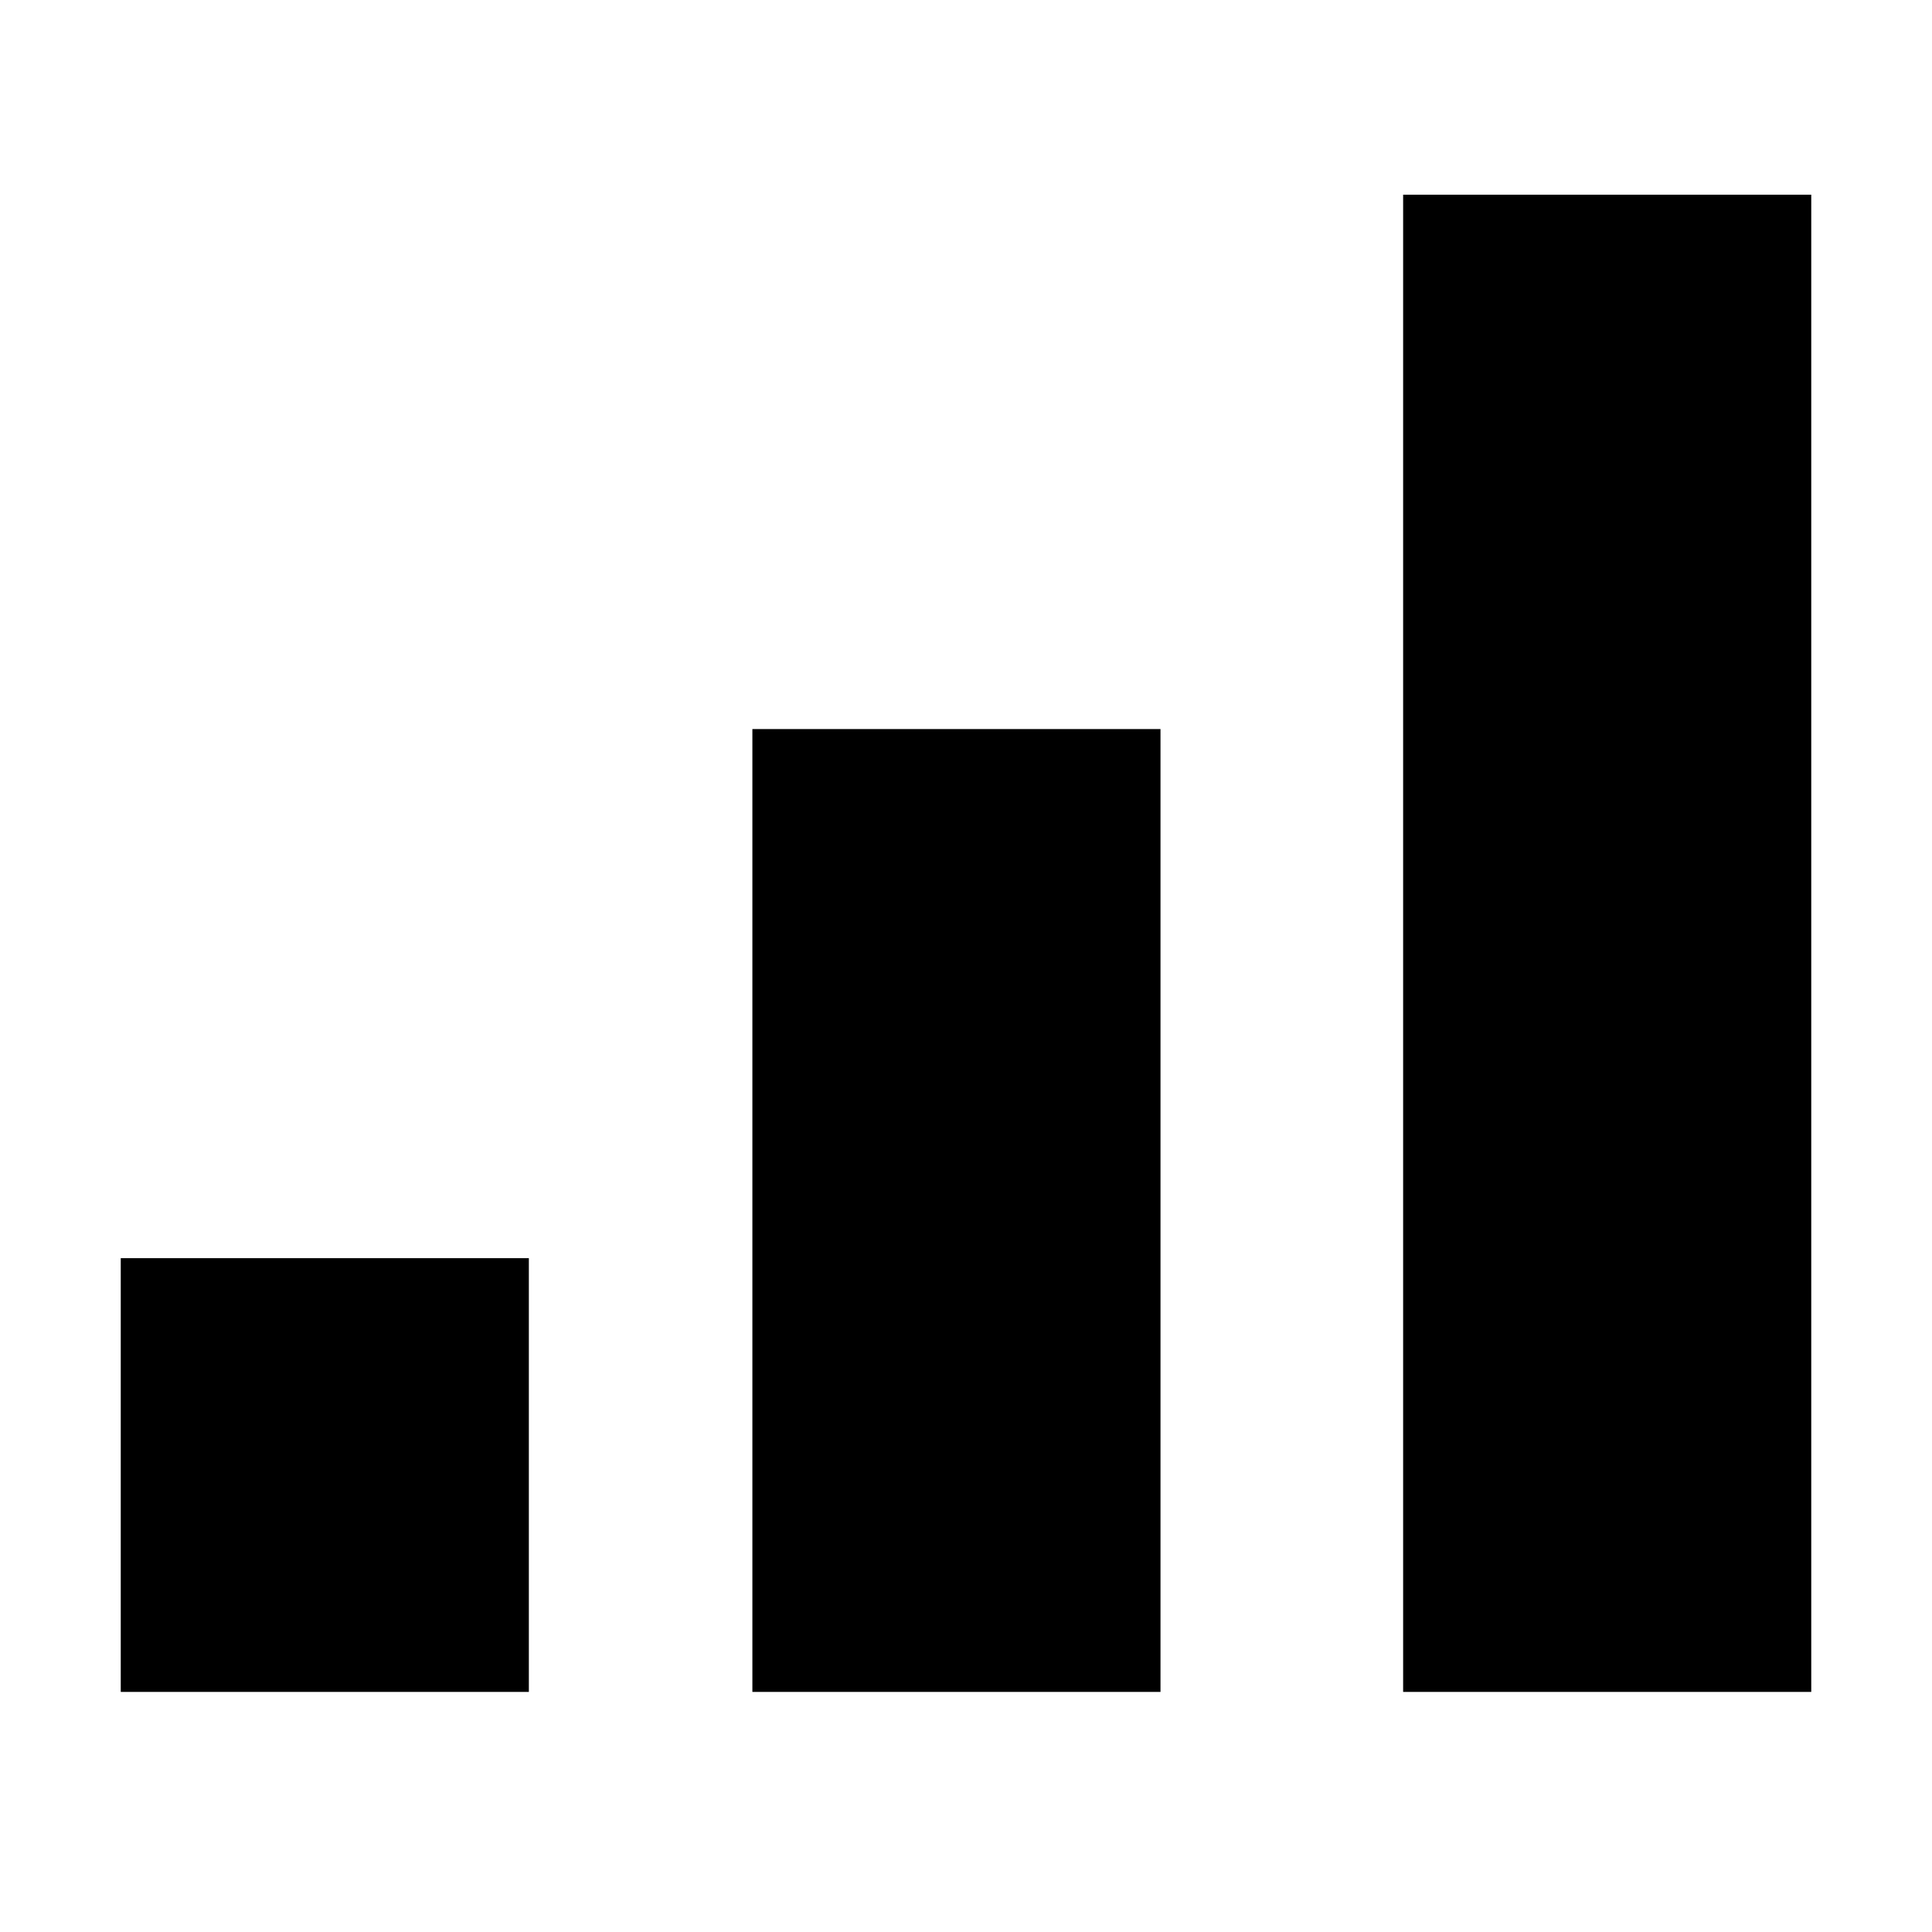
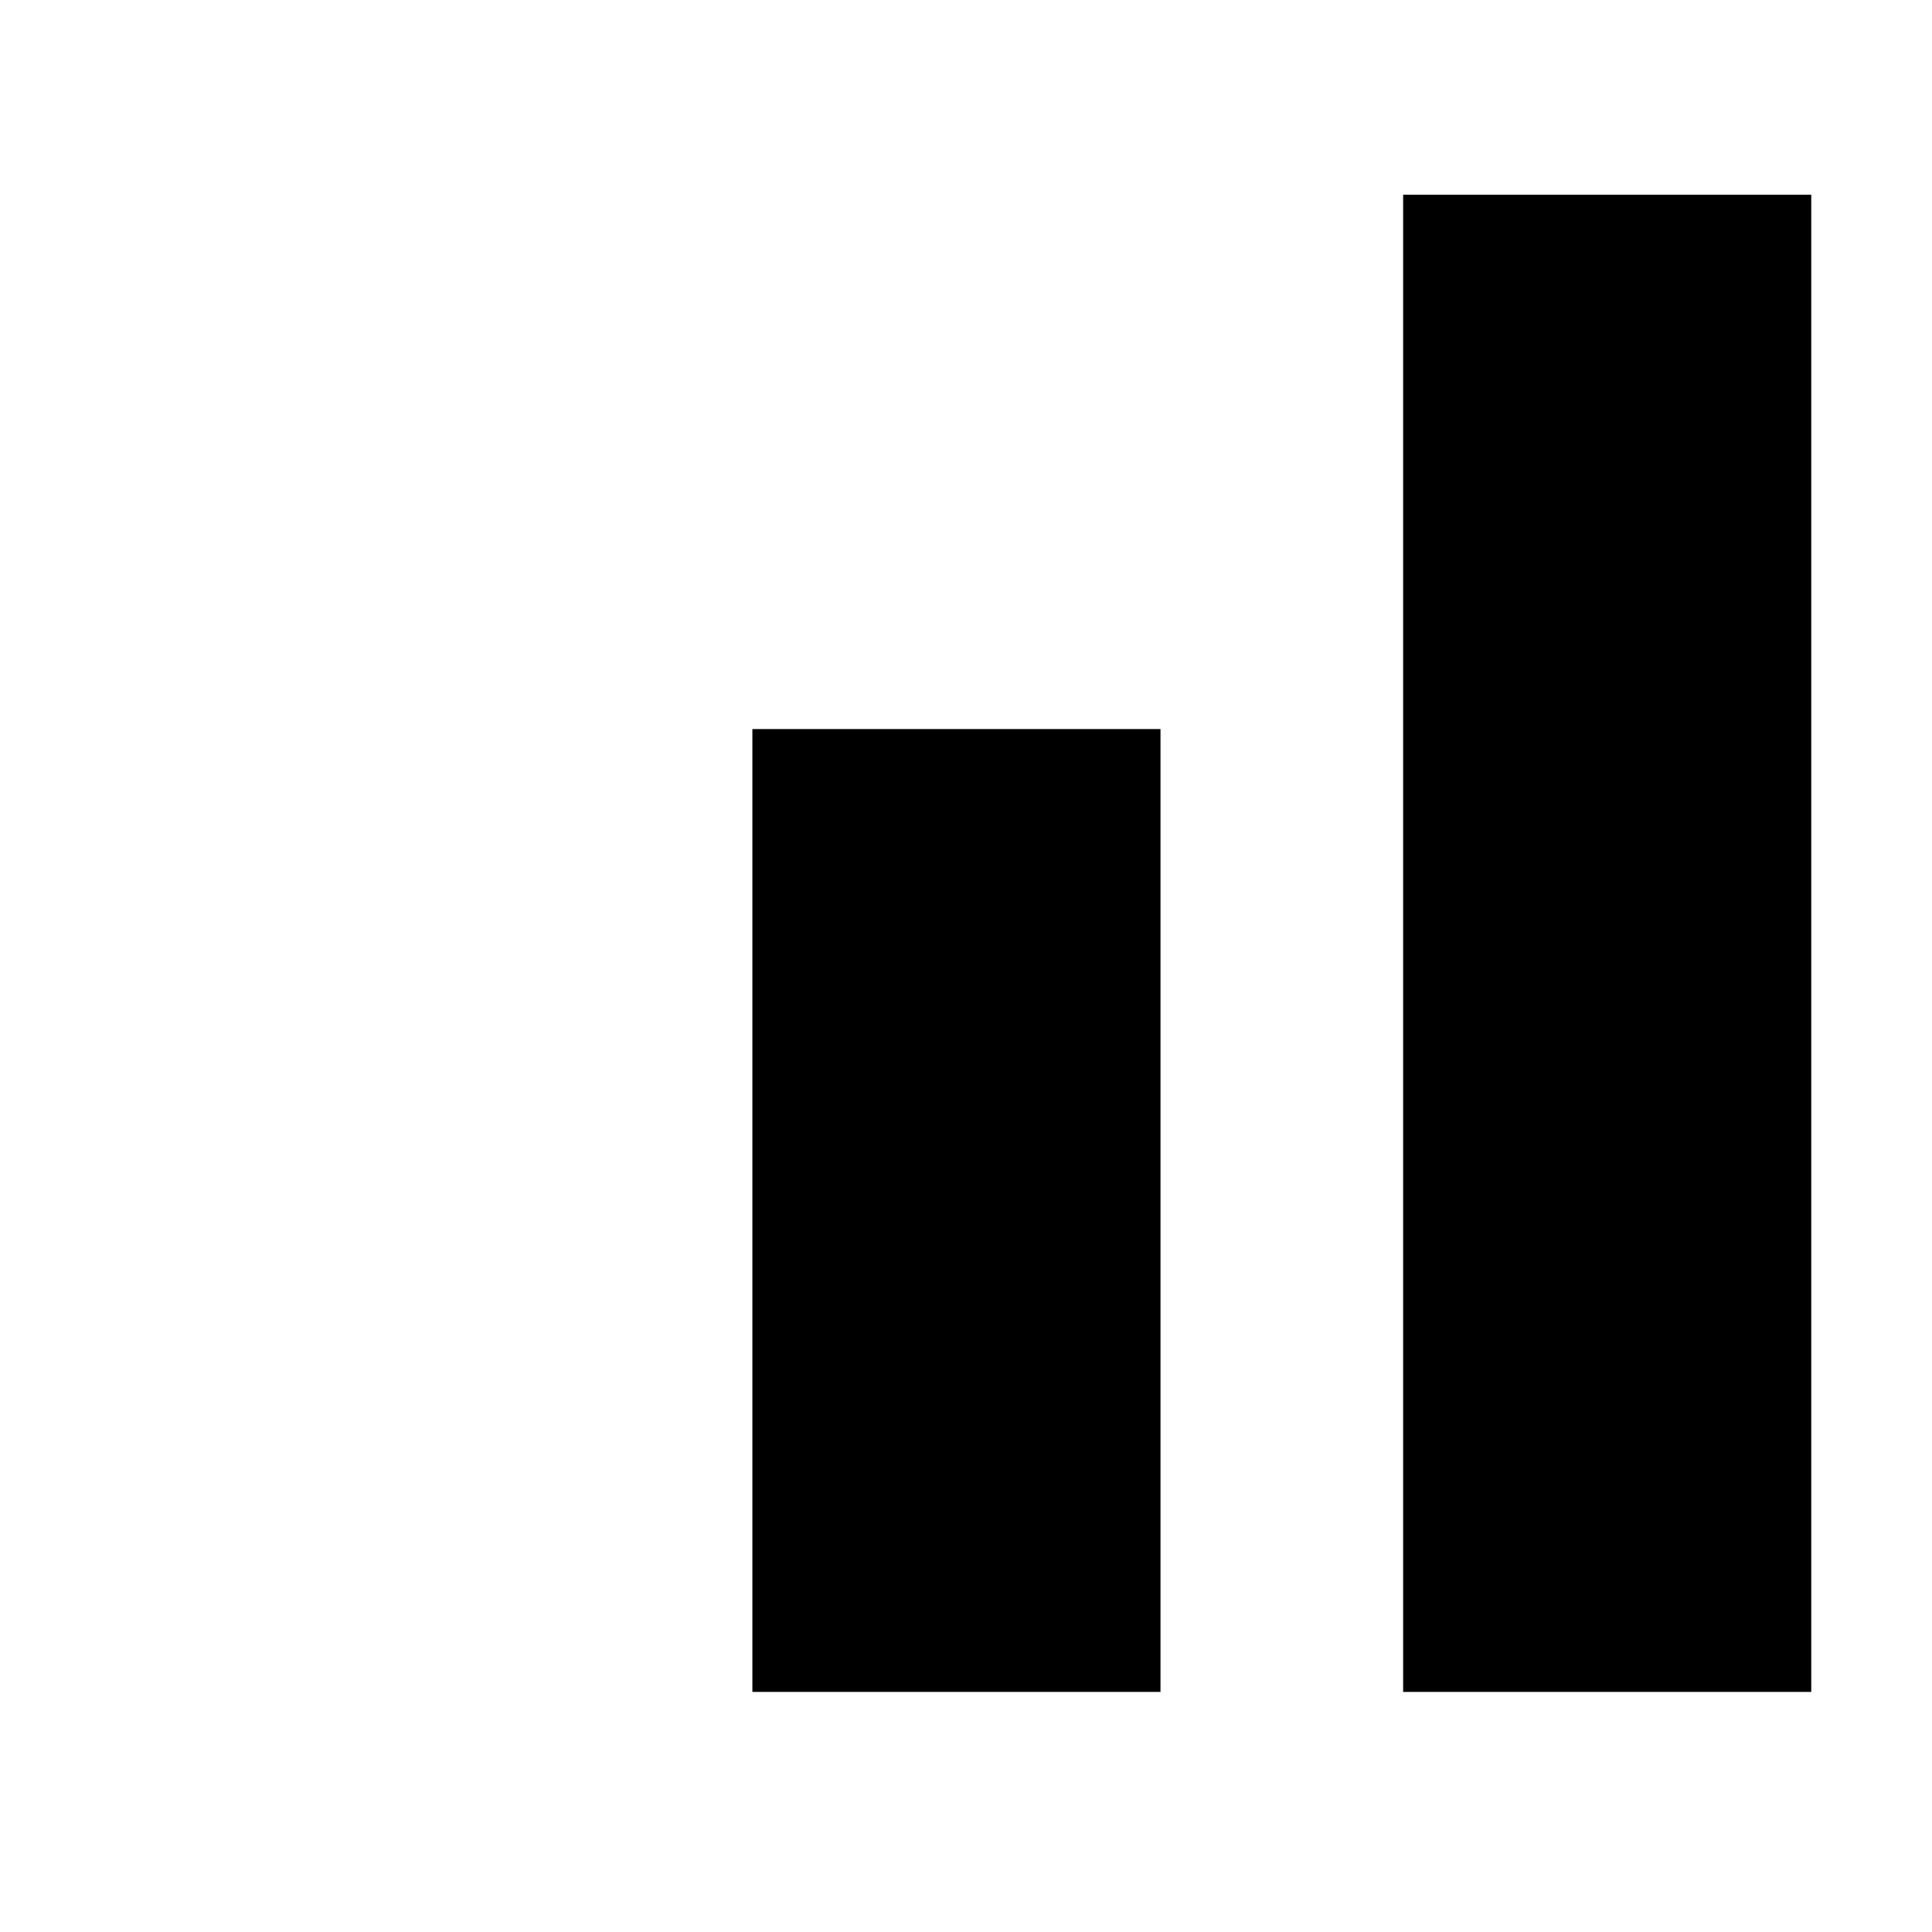
<svg xmlns="http://www.w3.org/2000/svg" viewBox="0 0 1024 1024" fill-rule="evenodd" clip-rule="evenodd" stroke-linejoin="round" stroke-miterlimit="2">
-   <path d="M743.691 103.203H960v793.552H743.69zM398.776 386.412h216.307v510.336H398.776zM64 666.855h216.306v229.89H64z" />
+   <path d="M743.691 103.203H960v793.552H743.69zM398.776 386.412h216.307v510.336H398.776zM64 666.855v229.89H64z" />
</svg>